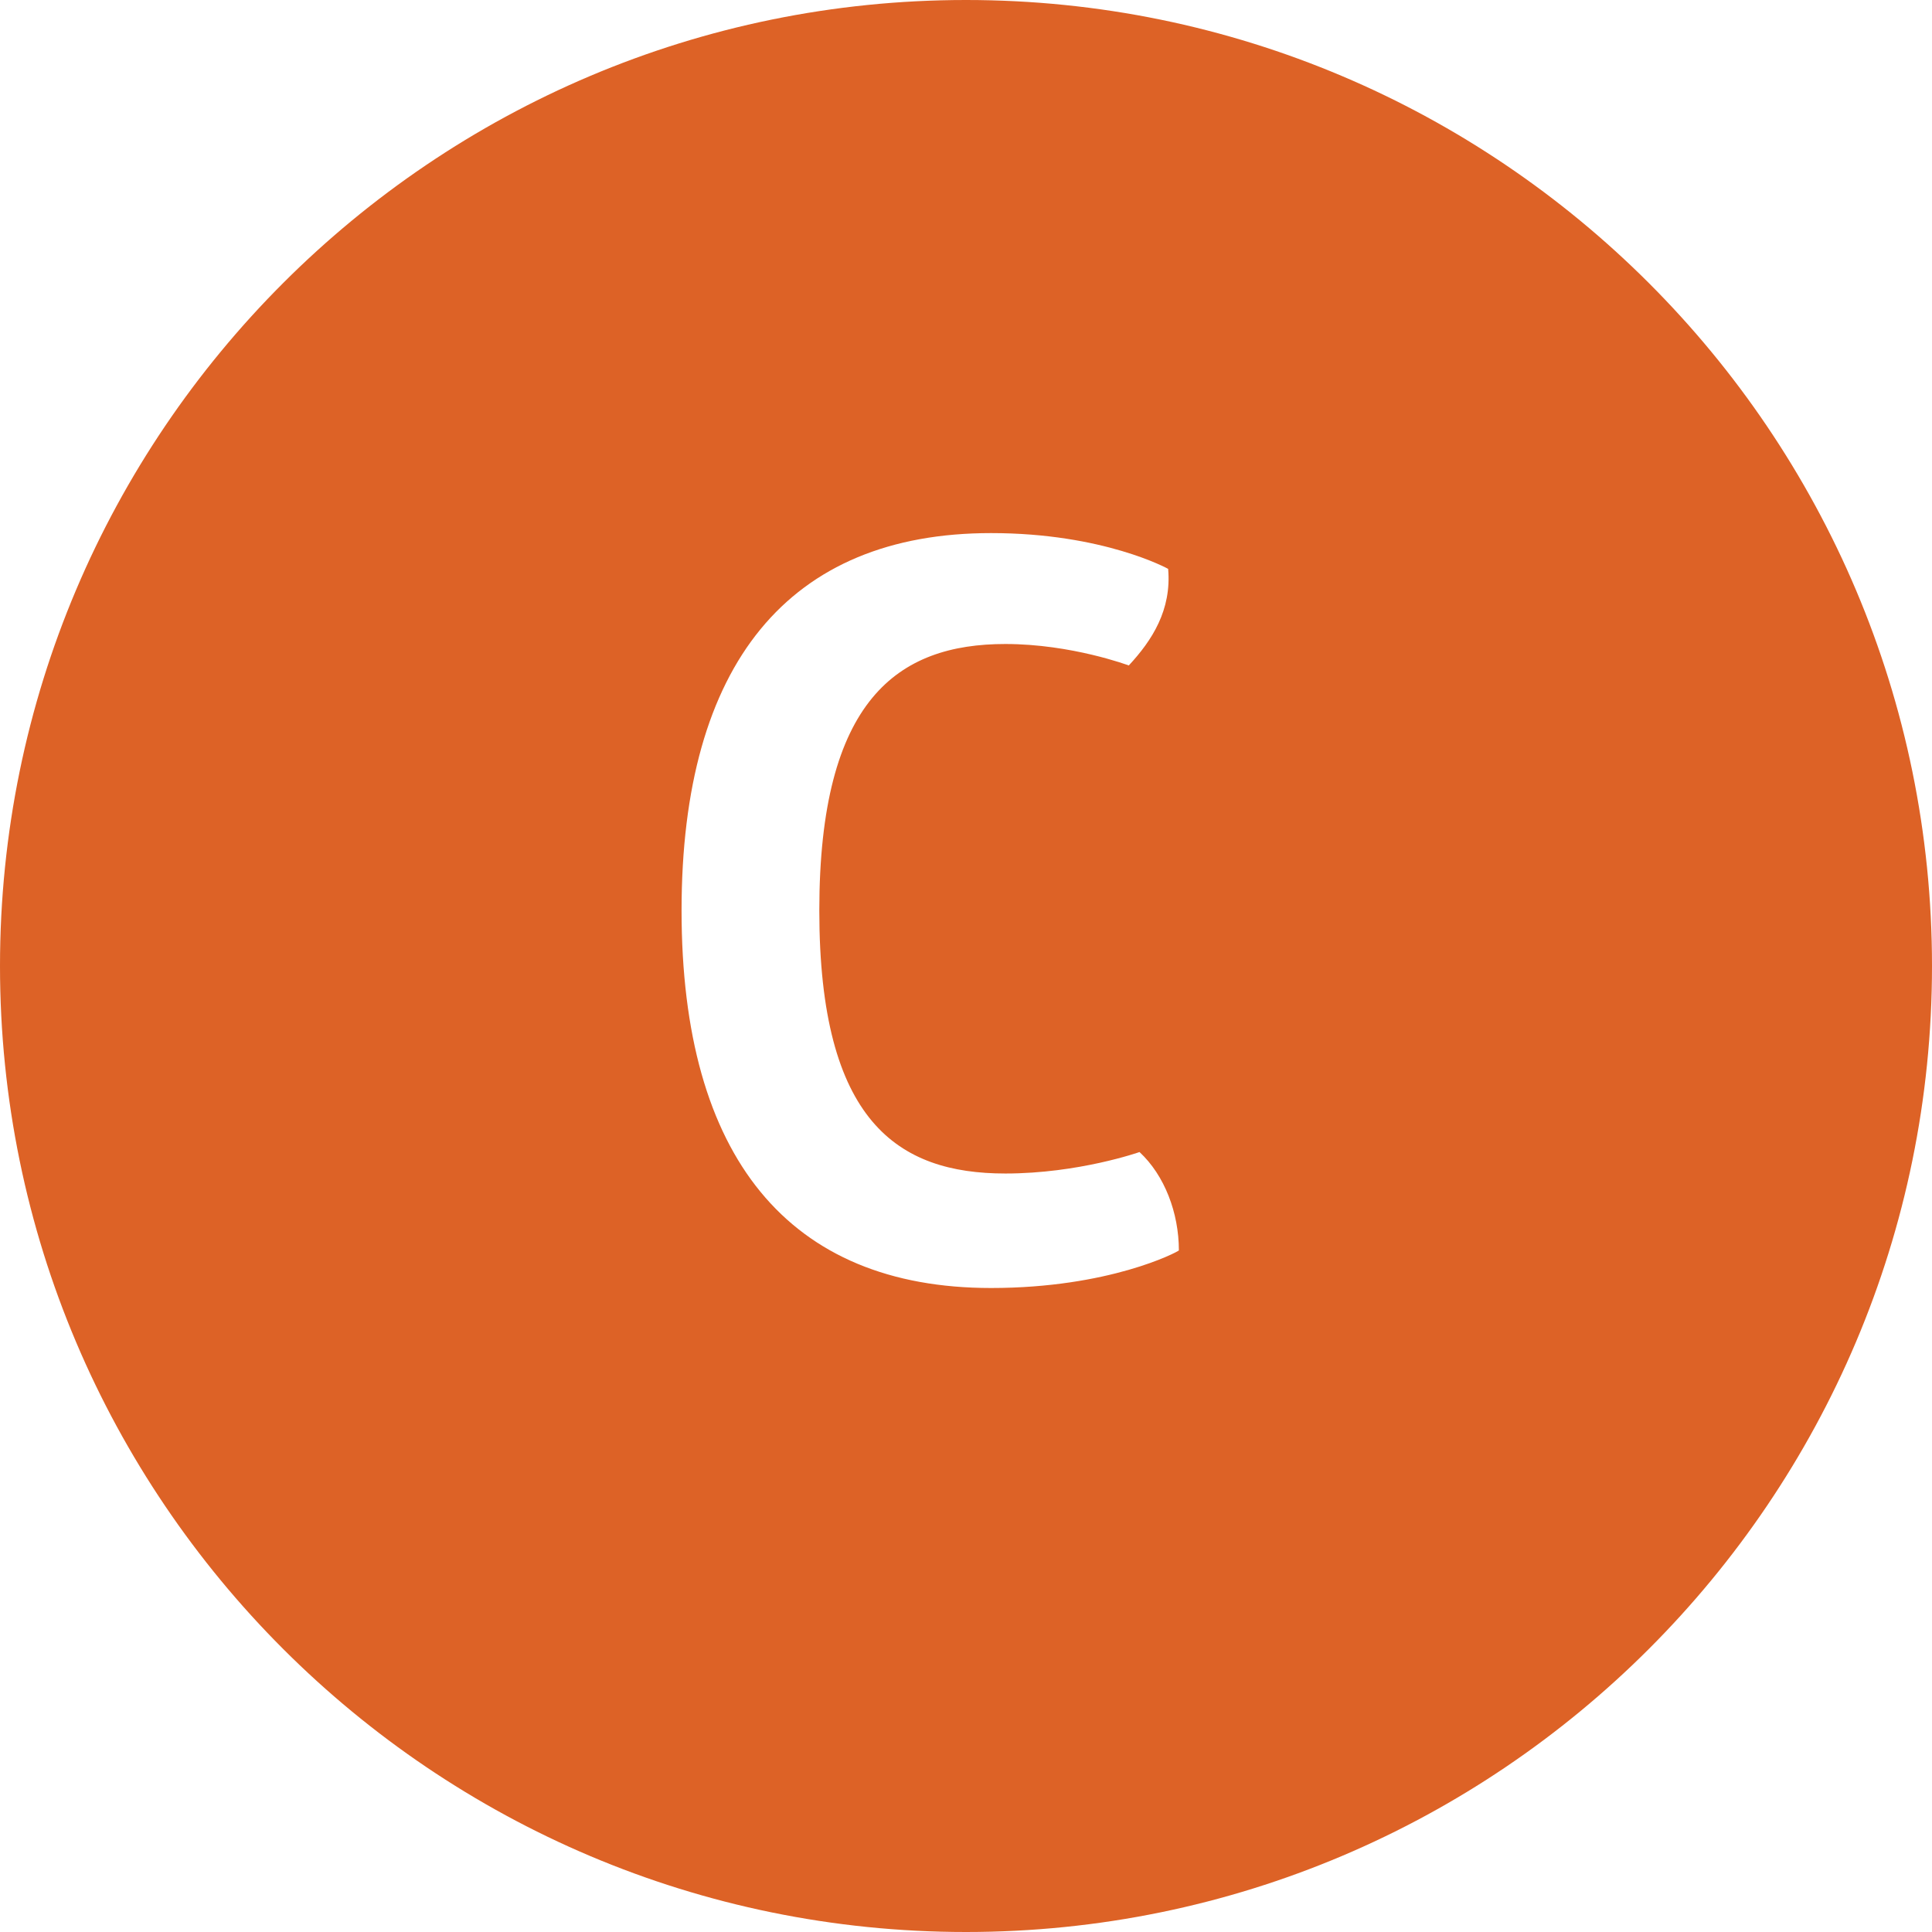
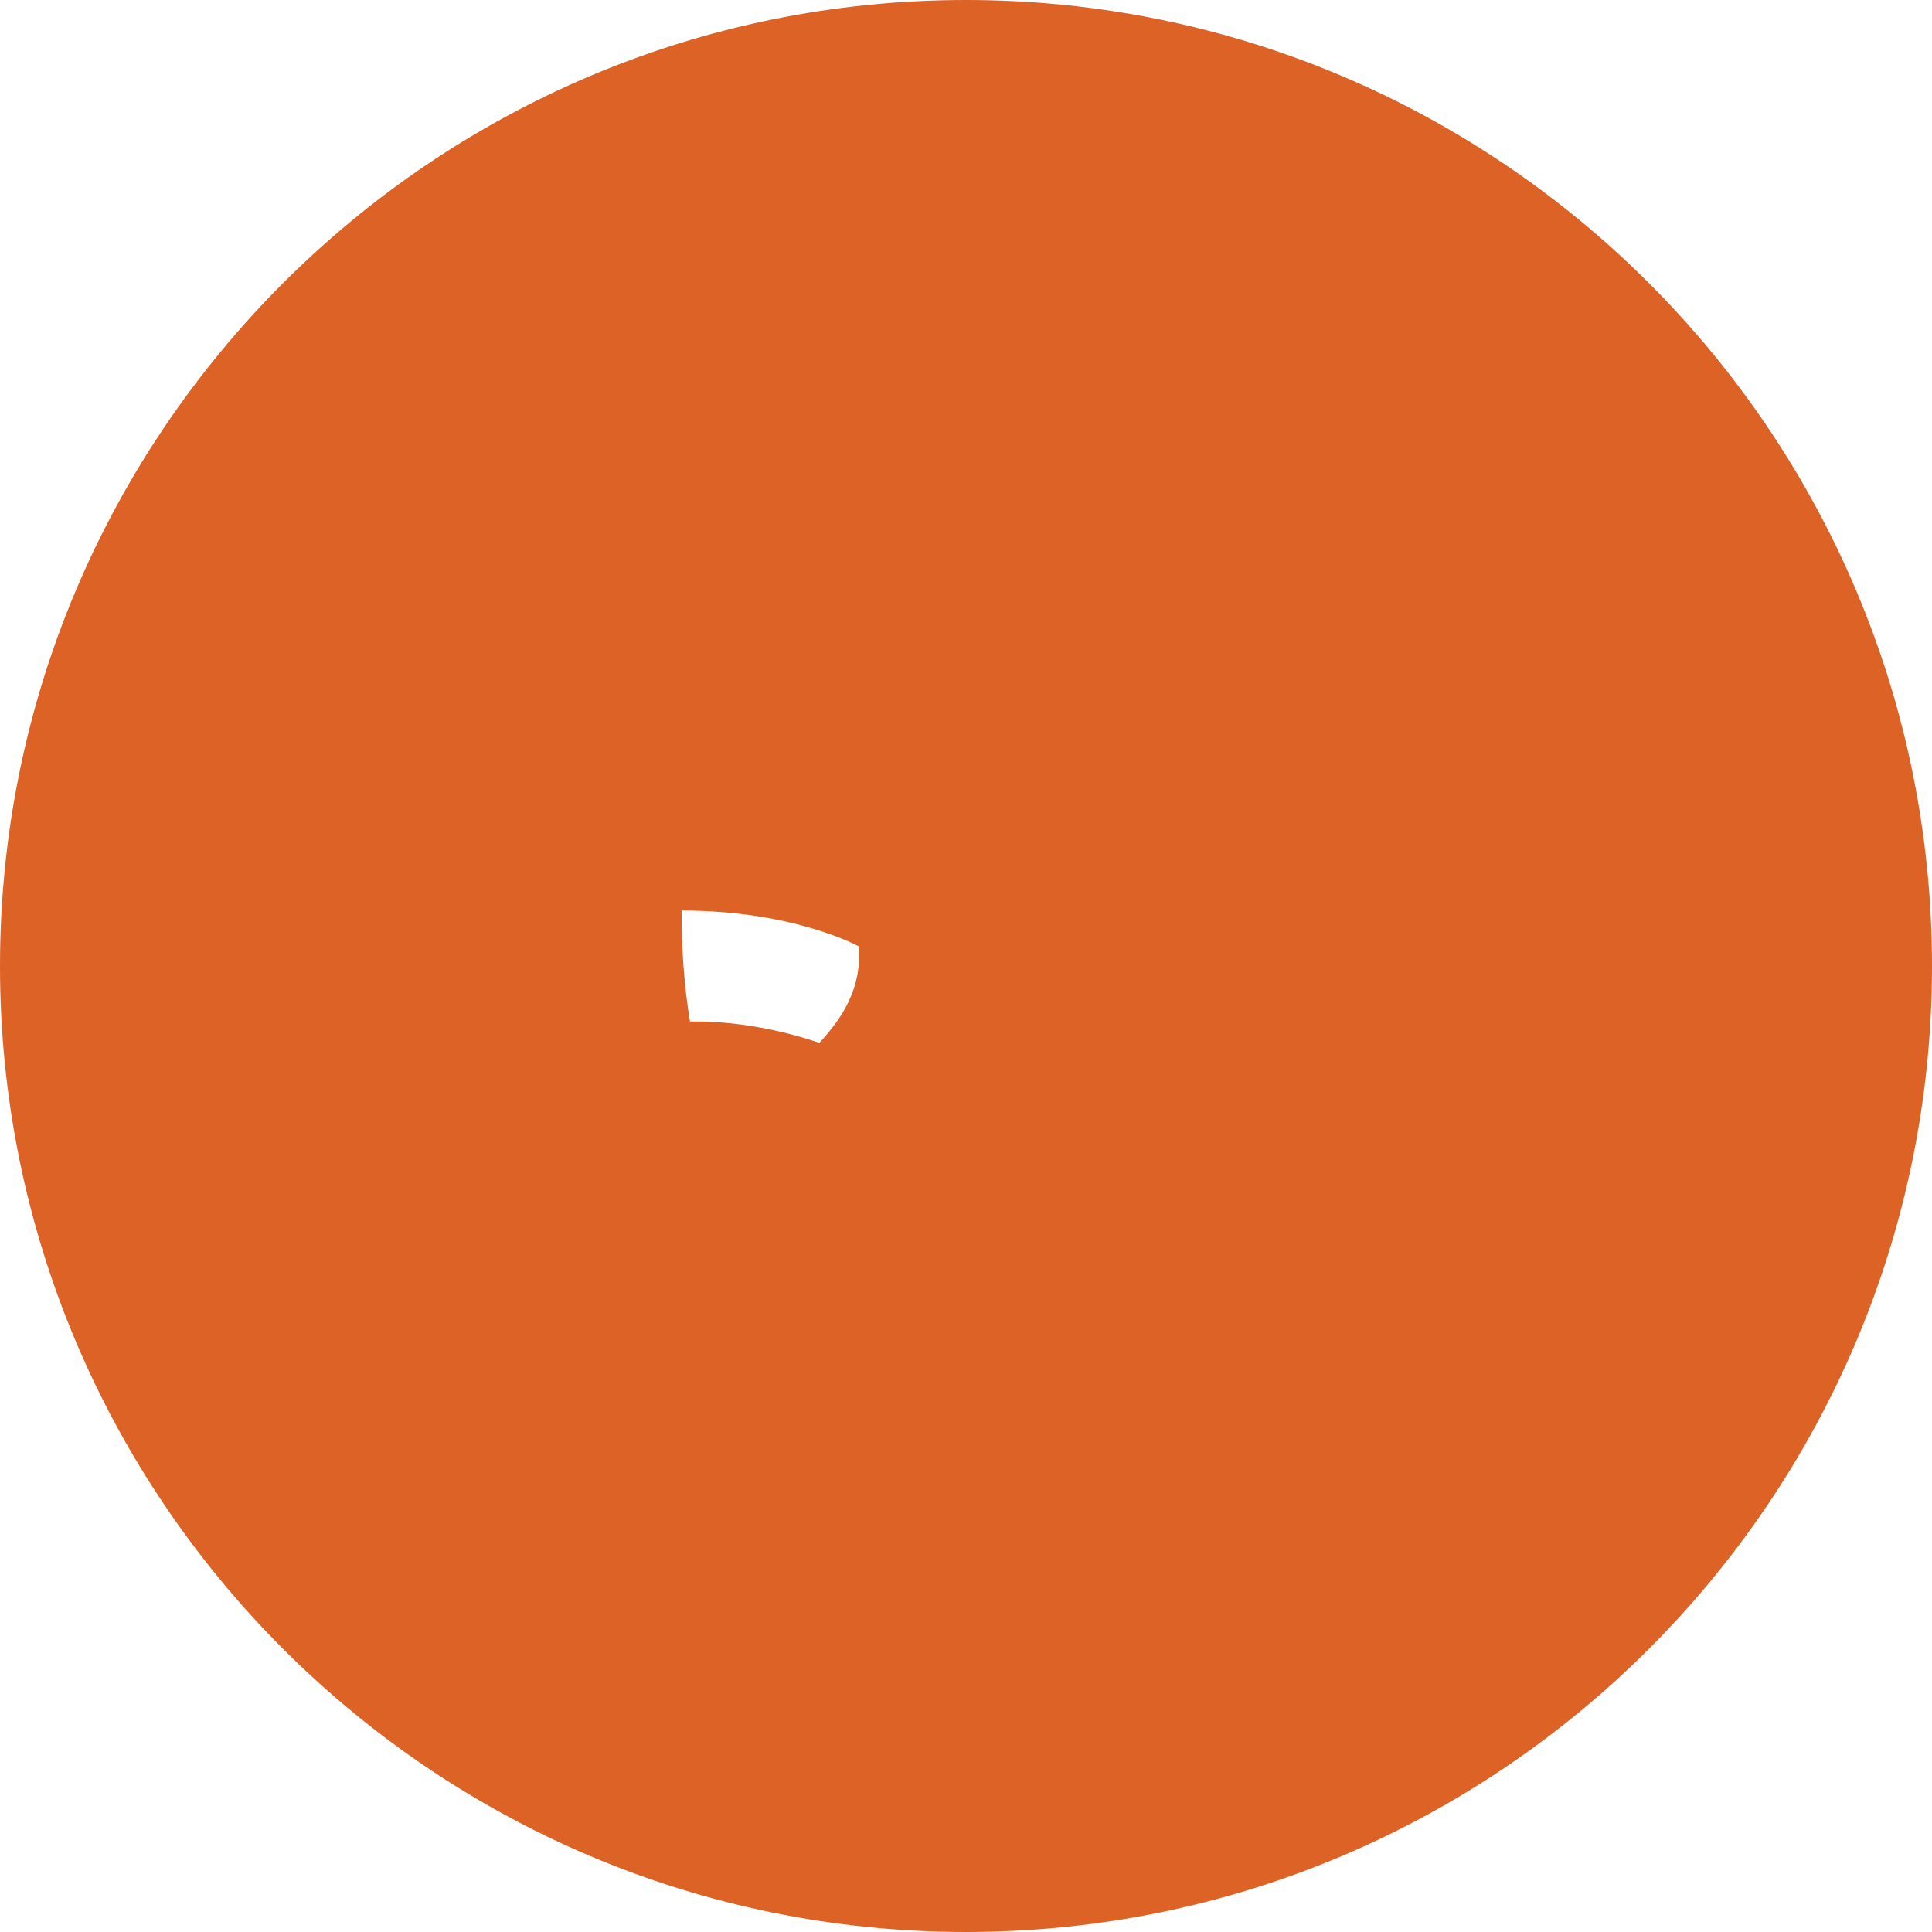
<svg xmlns="http://www.w3.org/2000/svg" id="Layer_1" x="0px" y="0px" viewBox="0 0 108 108" style="enable-background:new 0 0 108 108;" xml:space="preserve">
-   <path style="fill:#DD6226;" d="M54,0C24.2,0,0,24.2,0,54s24.2,54,54,54c29.8,0,54-24.2,54-54S83.8,0,54,0z M55.4,72 c-11.3,0-17.3-7.3-17.3-21.1s6-21.1,17.3-21.1c6.3,0,9.9,2,9.9,2c0.2,2.3-0.9,4-2.2,5.4c0,0-3.2-1.2-6.9-1.2 c-6,0-10.4,3.1-10.4,14.9c0,11.8,4.4,14.7,10.4,14.7c4.1,0,7.5-1.2,7.5-1.2c1.4,1.3,2.2,3.4,2.2,5.5C65.8,70,62,72,55.4,72z" />
+   <path style="fill:#DD6226;" d="M54,0C24.2,0,0,24.2,0,54s24.2,54,54,54c29.8,0,54-24.2,54-54S83.8,0,54,0z M55.4,72 c-11.3,0-17.3-7.3-17.3-21.1c6.3,0,9.9,2,9.9,2c0.2,2.3-0.9,4-2.2,5.4c0,0-3.2-1.2-6.9-1.2 c-6,0-10.4,3.1-10.4,14.9c0,11.8,4.4,14.7,10.4,14.7c4.1,0,7.5-1.2,7.5-1.2c1.4,1.3,2.2,3.4,2.2,5.5C65.8,70,62,72,55.4,72z" />
</svg>